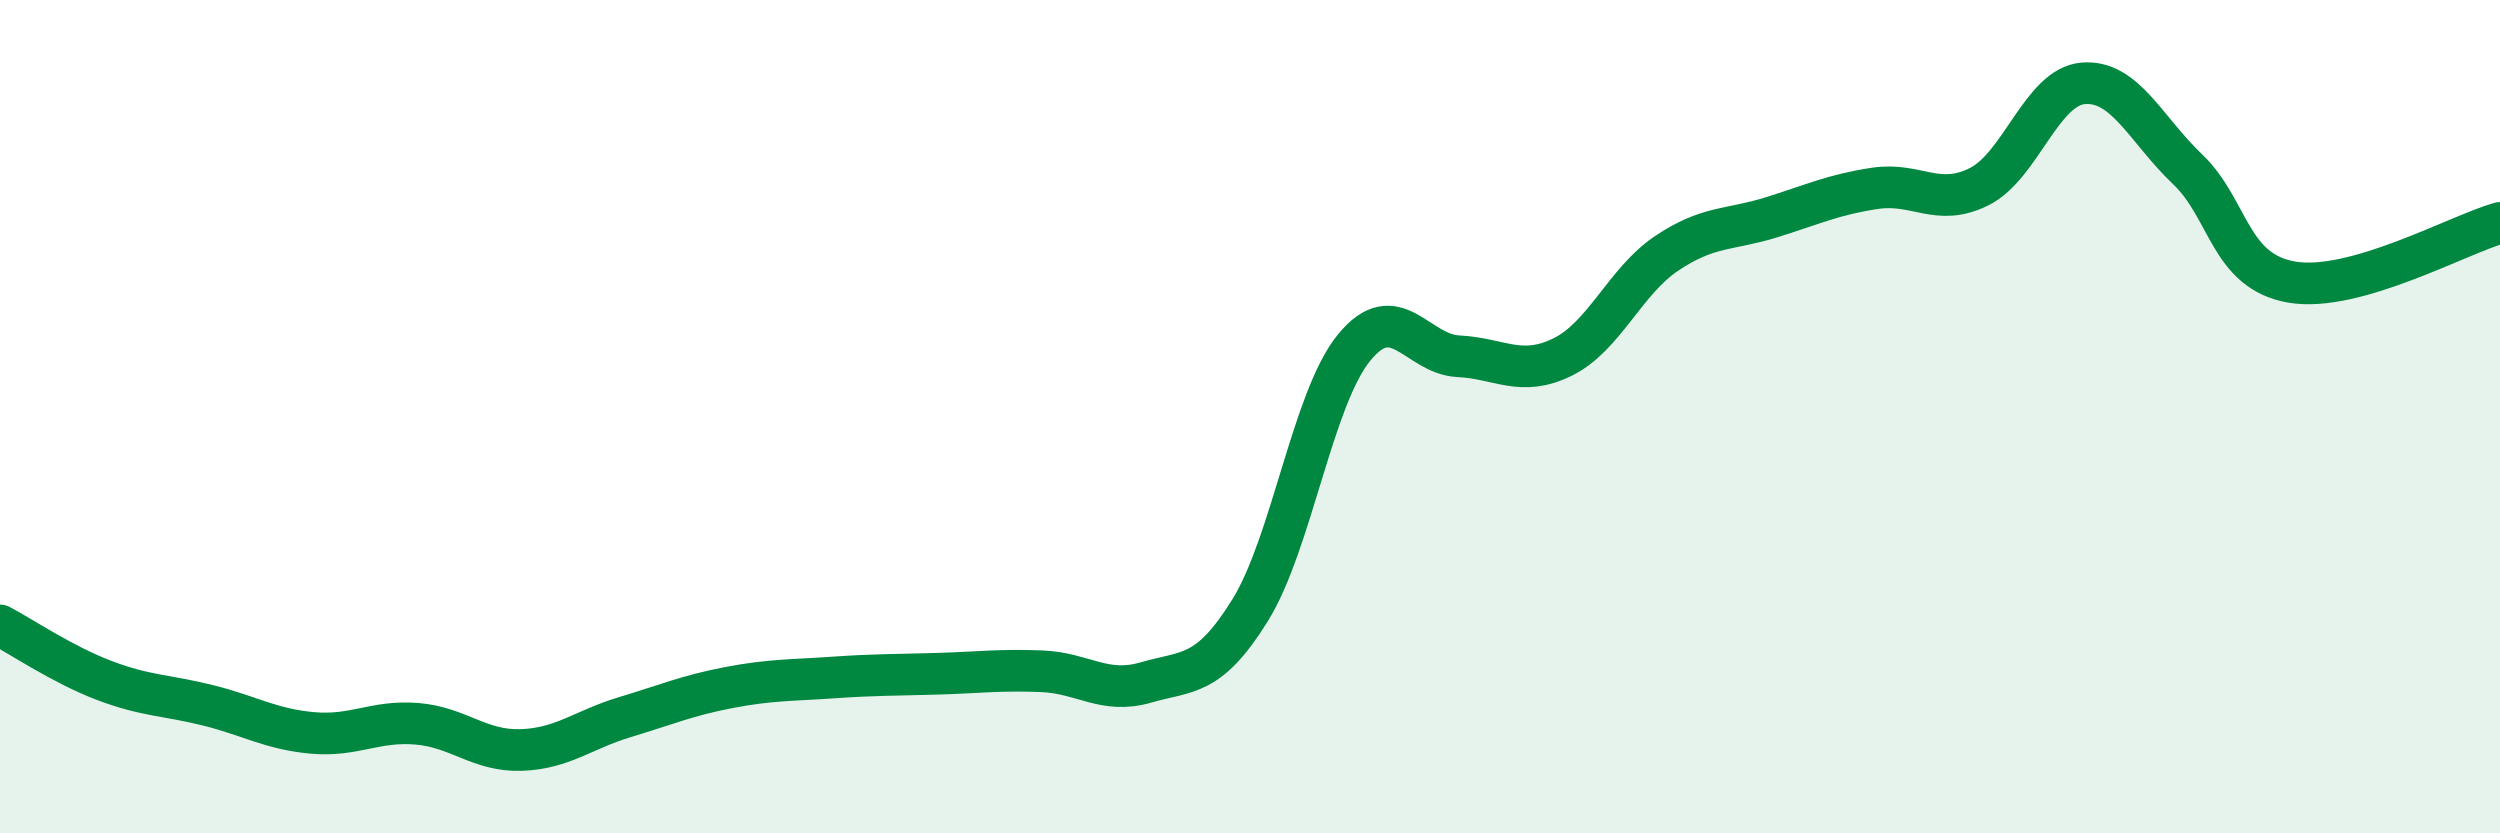
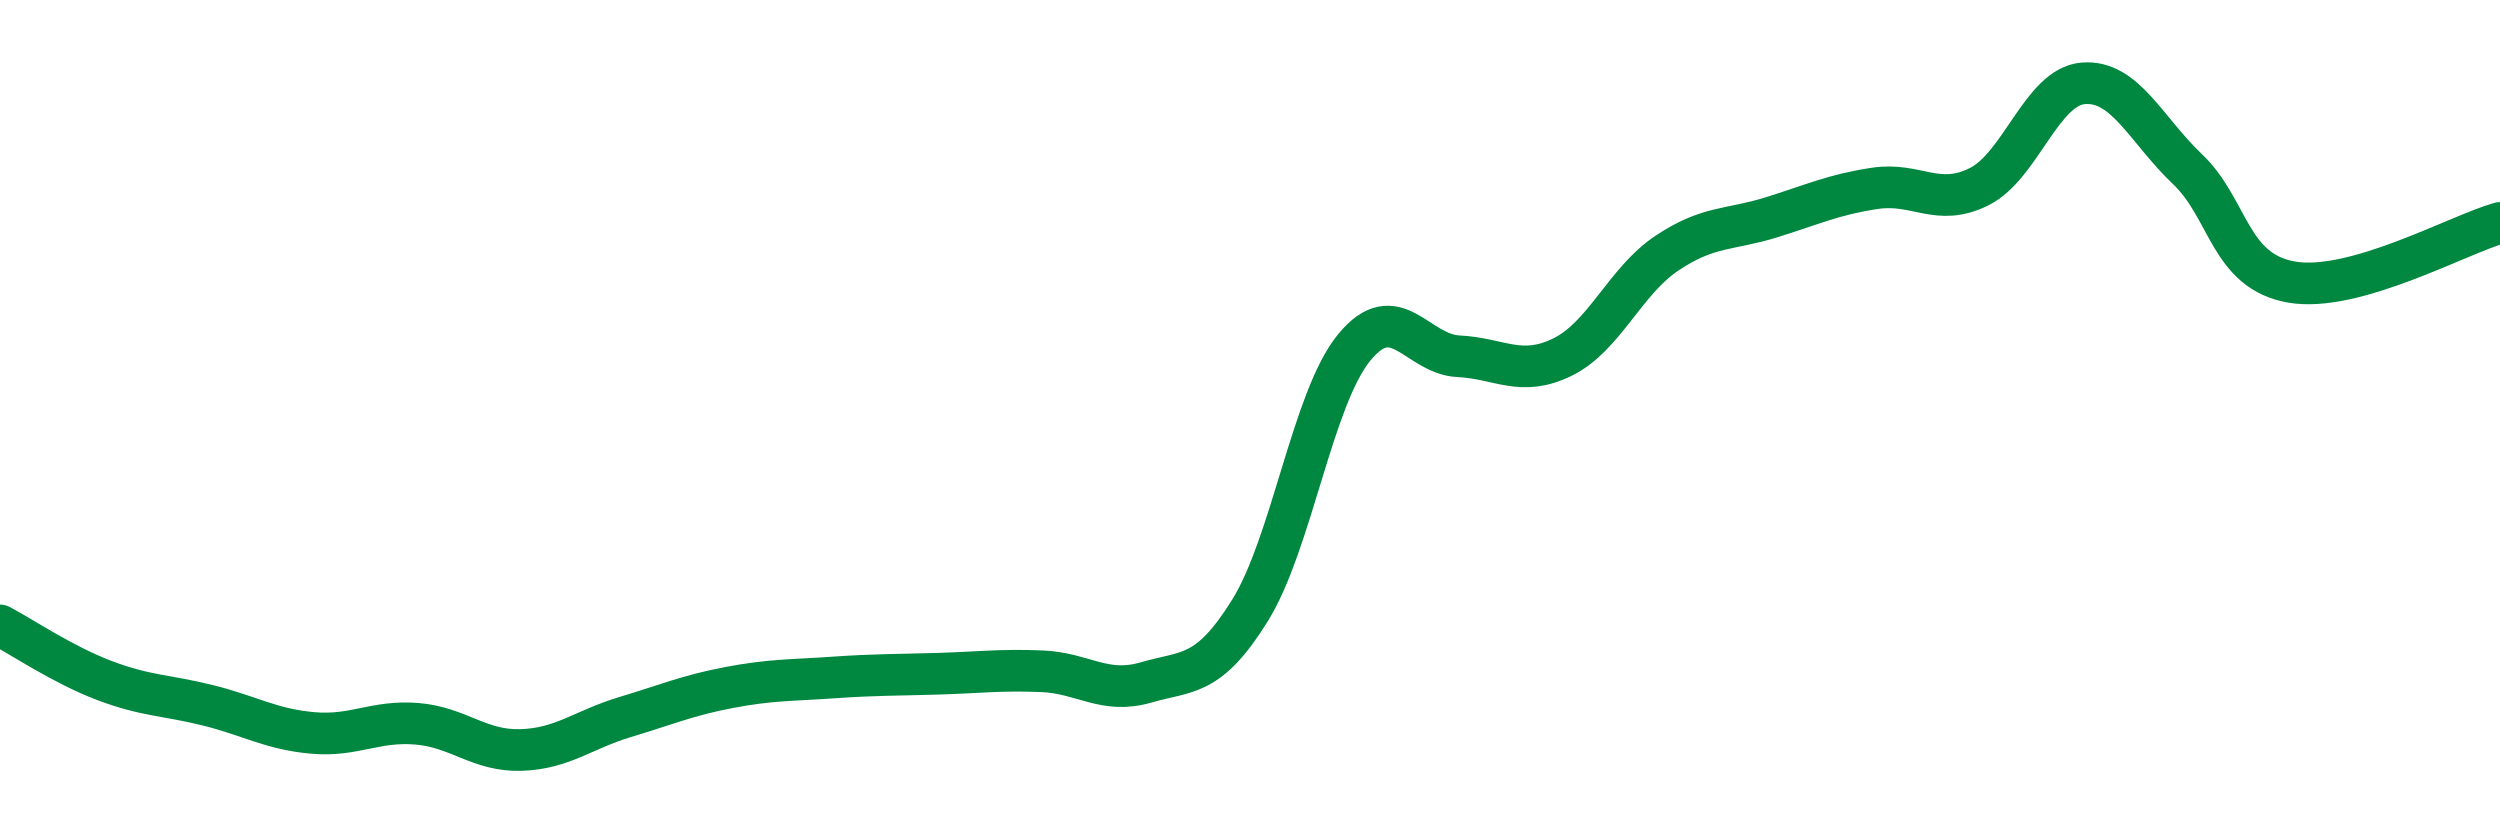
<svg xmlns="http://www.w3.org/2000/svg" width="60" height="20" viewBox="0 0 60 20">
-   <path d="M 0,15.01 C 0.5,15.27 1.5,15.95 2.5,16.33 C 3.5,16.71 4,16.68 5,16.93 C 6,17.18 6.5,17.5 7.5,17.59 C 8.5,17.68 9,17.29 10,17.37 C 11,17.45 11.5,18.03 12.5,18 C 13.5,17.97 14,17.51 15,17.21 C 16,16.91 16.5,16.69 17.5,16.5 C 18.5,16.31 19,16.33 20,16.26 C 21,16.19 21.5,16.2 22.5,16.17 C 23.5,16.14 24,16.07 25,16.11 C 26,16.15 26.5,16.67 27.5,16.38 C 28.5,16.09 29,16.26 30,14.65 C 31,13.04 31.5,9.56 32.5,8.34 C 33.5,7.12 34,8.5 35,8.55 C 36,8.6 36.5,9.06 37.5,8.57 C 38.5,8.08 39,6.75 40,6.08 C 41,5.41 41.5,5.53 42.5,5.22 C 43.5,4.91 44,4.67 45,4.52 C 46,4.37 46.5,4.98 47.5,4.48 C 48.5,3.98 49,2.08 50,2 C 51,1.92 51.5,3.11 52.5,4.06 C 53.5,5.01 53.5,6.51 55,6.77 C 56.5,7.03 59,5.63 60,5.35L60 20L0 20Z" fill="#008740" opacity="0.1" stroke-linecap="round" stroke-linejoin="round" />
  <path d="M 0,15.01 C 0.5,15.27 1.5,15.95 2.5,16.33 C 3.5,16.71 4,16.68 5,16.93 C 6,17.18 6.5,17.5 7.5,17.59 C 8.5,17.68 9,17.29 10,17.37 C 11,17.45 11.5,18.03 12.5,18 C 13.5,17.97 14,17.51 15,17.21 C 16,16.91 16.5,16.69 17.5,16.5 C 18.5,16.31 19,16.33 20,16.26 C 21,16.19 21.5,16.2 22.5,16.17 C 23.5,16.14 24,16.07 25,16.11 C 26,16.15 26.5,16.67 27.5,16.38 C 28.5,16.09 29,16.26 30,14.65 C 31,13.04 31.5,9.56 32.5,8.34 C 33.5,7.12 34,8.5 35,8.55 C 36,8.6 36.5,9.06 37.5,8.57 C 38.5,8.08 39,6.75 40,6.08 C 41,5.41 41.5,5.53 42.5,5.22 C 43.5,4.91 44,4.67 45,4.52 C 46,4.37 46.5,4.98 47.5,4.48 C 48.5,3.98 49,2.08 50,2 C 51,1.92 51.5,3.11 52.5,4.06 C 53.5,5.01 53.5,6.51 55,6.77 C 56.5,7.03 59,5.63 60,5.35" stroke="#008740" stroke-width="1" fill="none" stroke-linecap="round" stroke-linejoin="round" />
</svg>